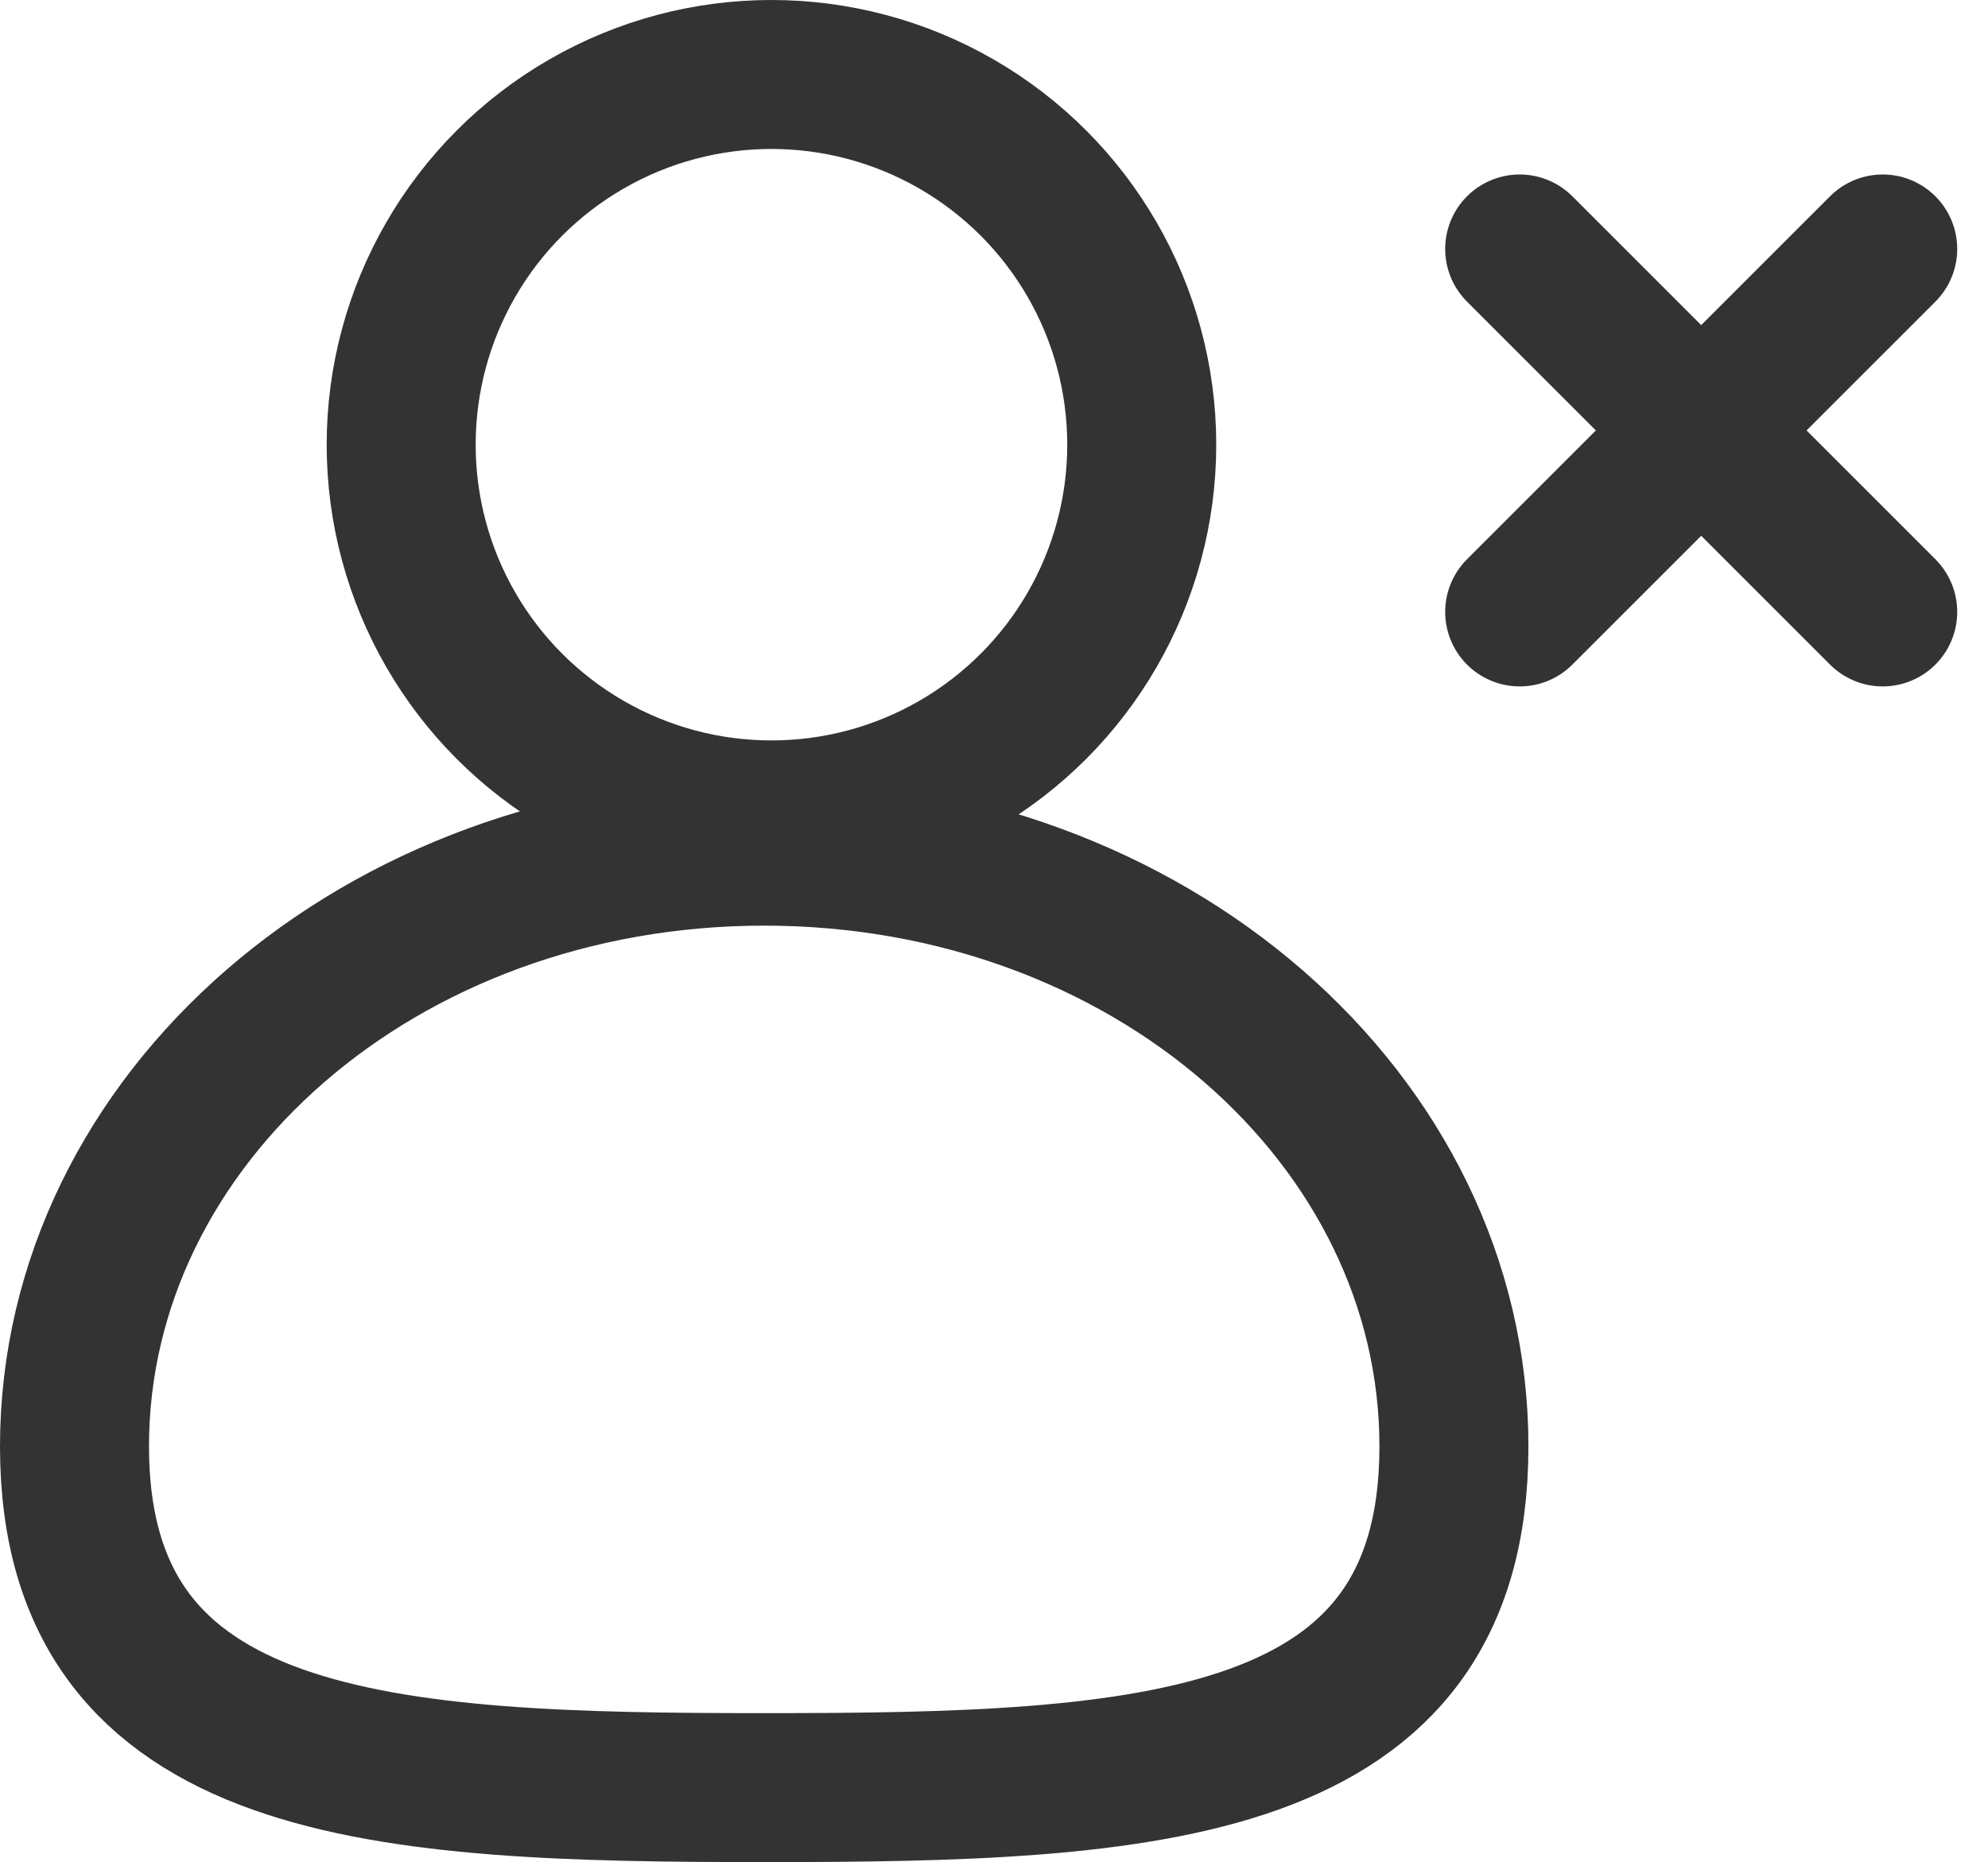
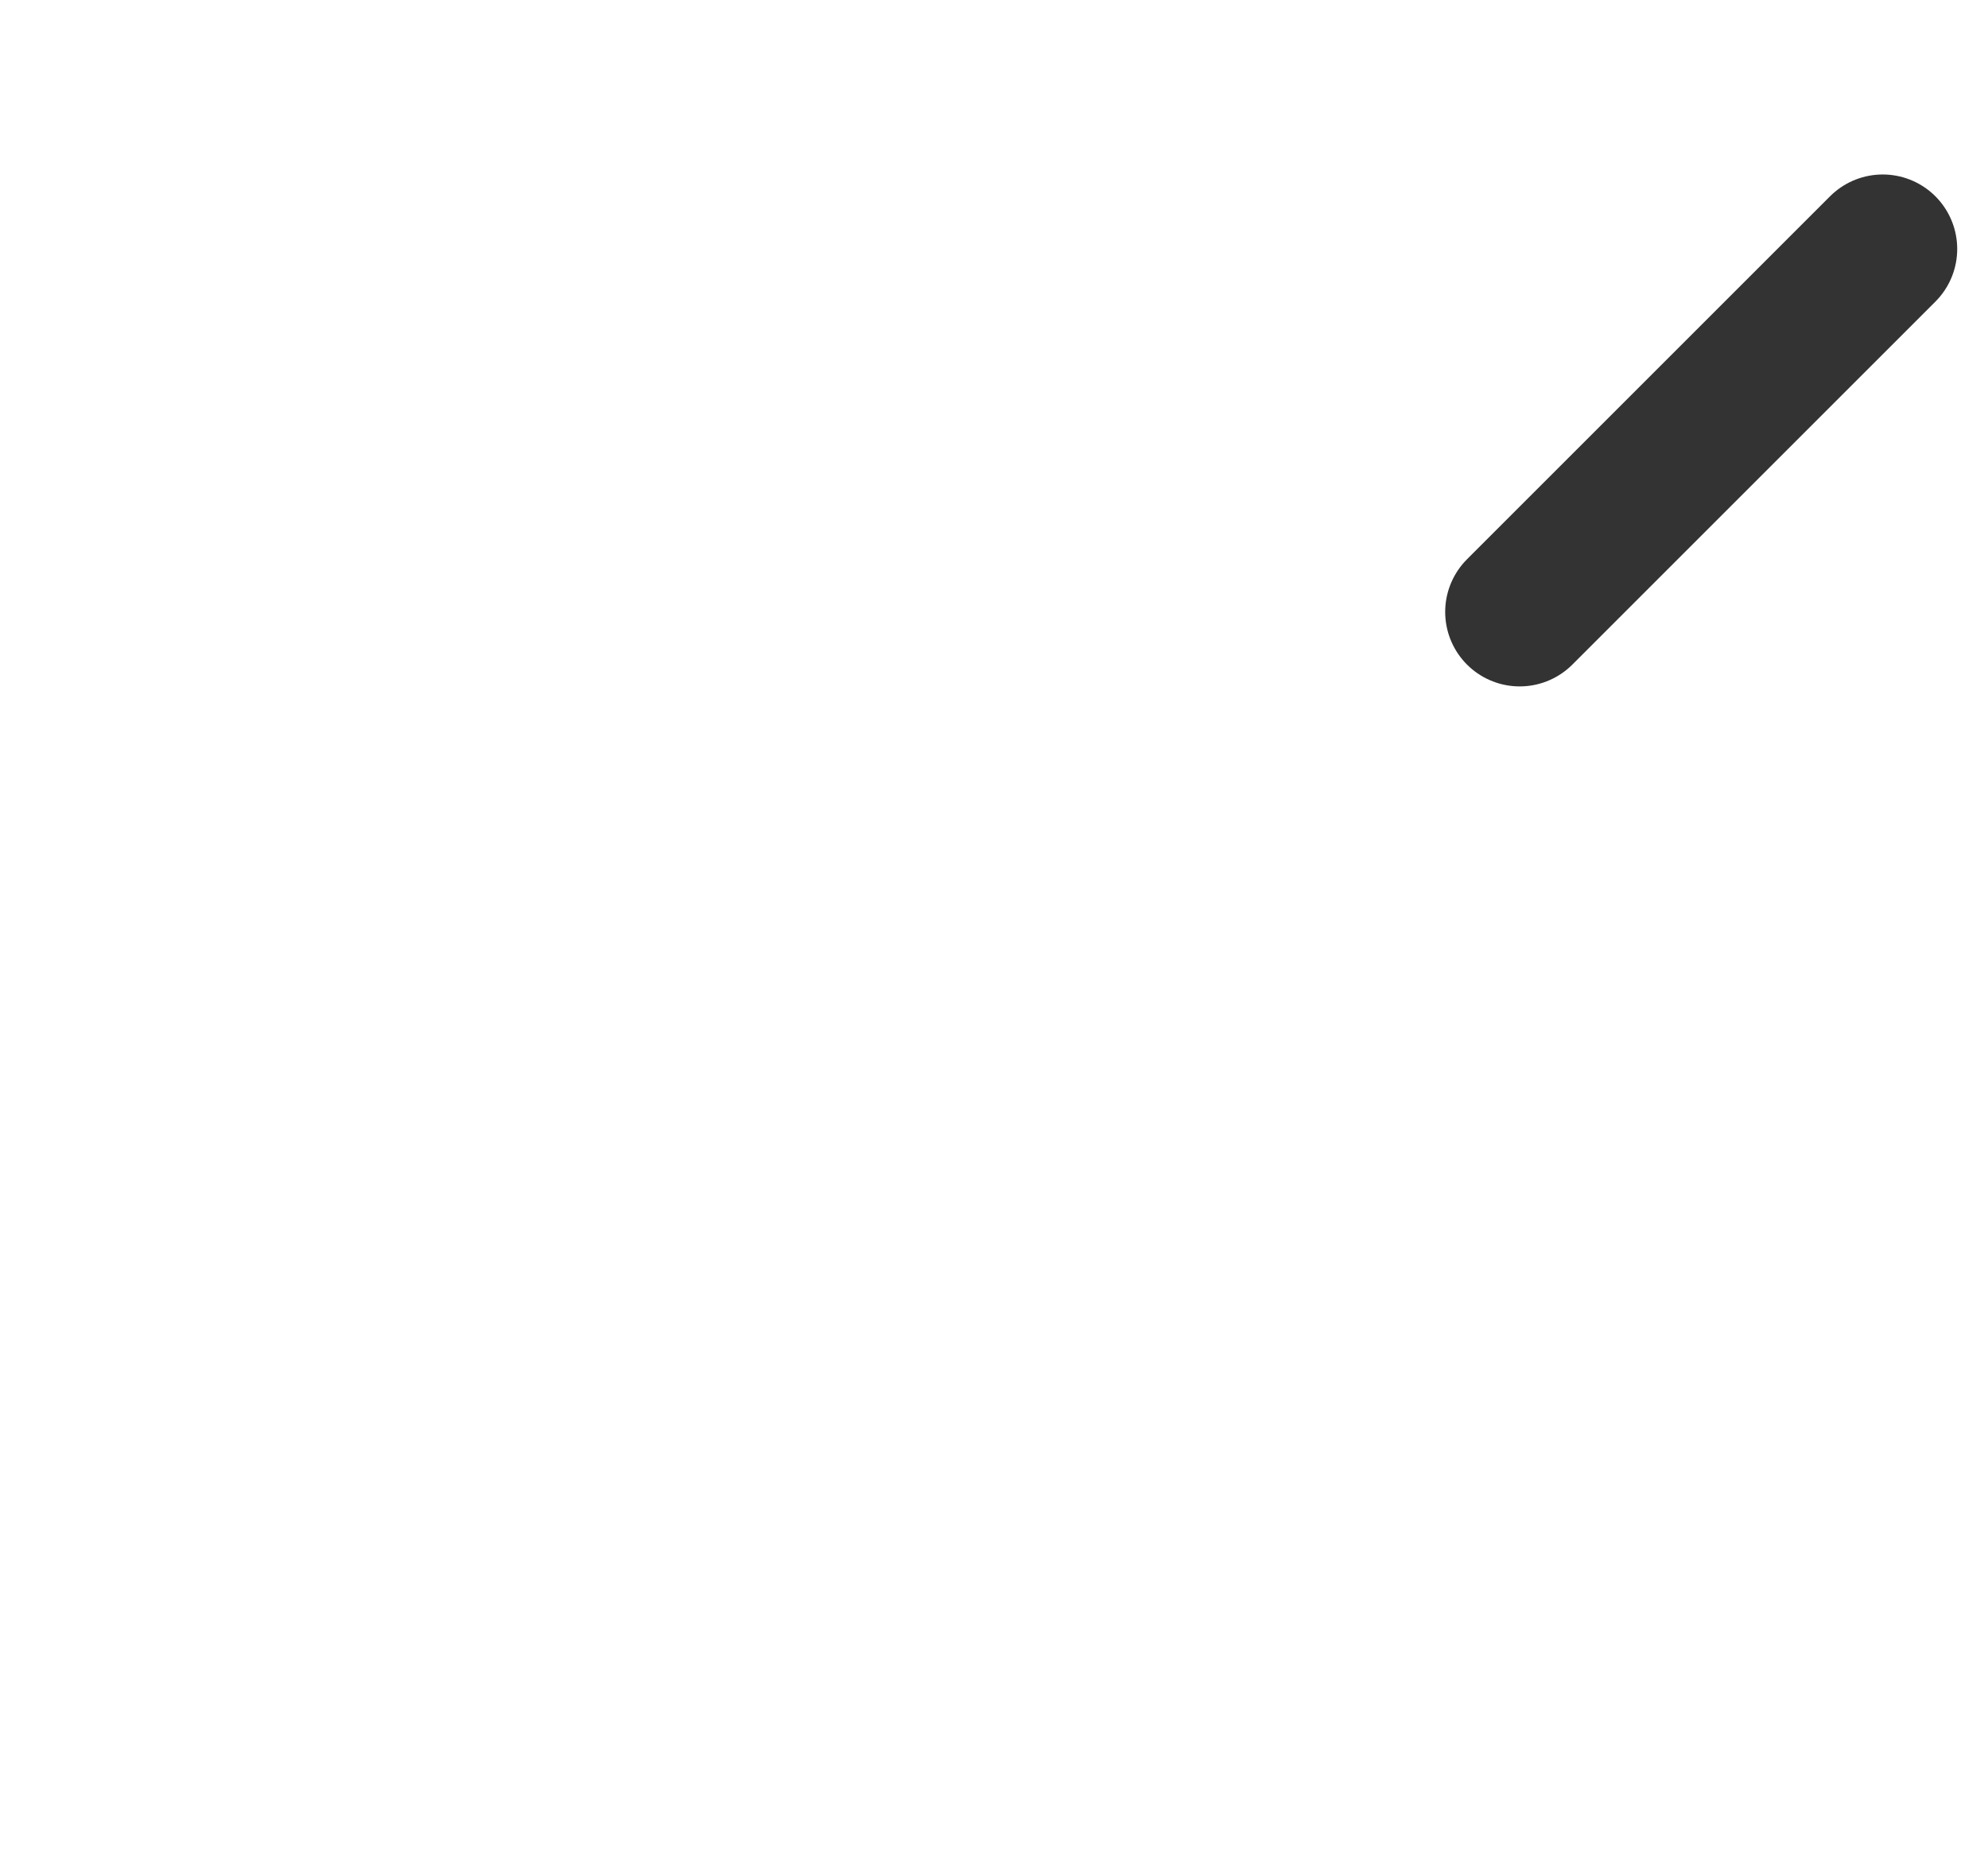
<svg xmlns="http://www.w3.org/2000/svg" width="20.015" height="18.751" viewBox="0 0 20.015 18.751">
  <g id="user-x_1_" transform="translate(0.75 0.75)">
-     <path id="Shape_549_" d="M2057.1-776.5l3.655,3.655" transform="translate(-2042.55 778.257)" fill="none" stroke="#333" stroke-linecap="round" stroke-linejoin="round" stroke-width="1.5" />
    <path id="Shape_548_" d="M2060.755-776.5l-3.655,3.655" transform="translate(-2042.55 778.257)" fill="none" stroke="#333" stroke-linecap="round" stroke-linejoin="round" stroke-width="1.5" />
-     <ellipse id="Ellipse_2889" data-name="Ellipse 2889" cx="3.728" cy="3.728" rx="3.728" ry="3.728" transform="translate(3.289 0)" fill="none" stroke="#333" stroke-width="1.5" />
-     <path id="Path_25040" data-name="Path 25040" d="M1509.888,845.594c0,3.289-3.07,3.436-6.944,3.436-3.8,0-6.944-.146-6.944-3.436s3.07-5.994,6.944-5.994S1509.888,842.3,1509.888,845.594Z" transform="translate(-1496 -831.779)" fill="none" stroke="#333" stroke-width="1.5" />
  </g>
</svg>